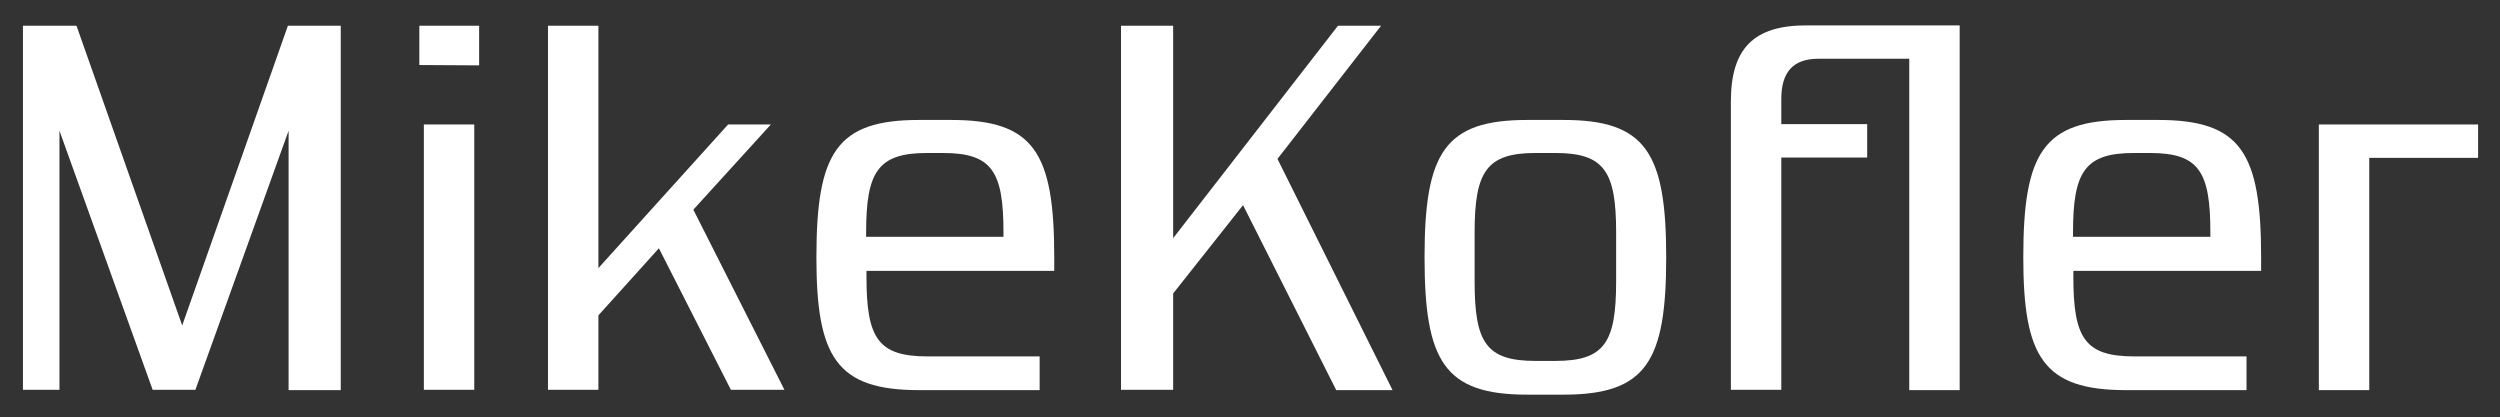
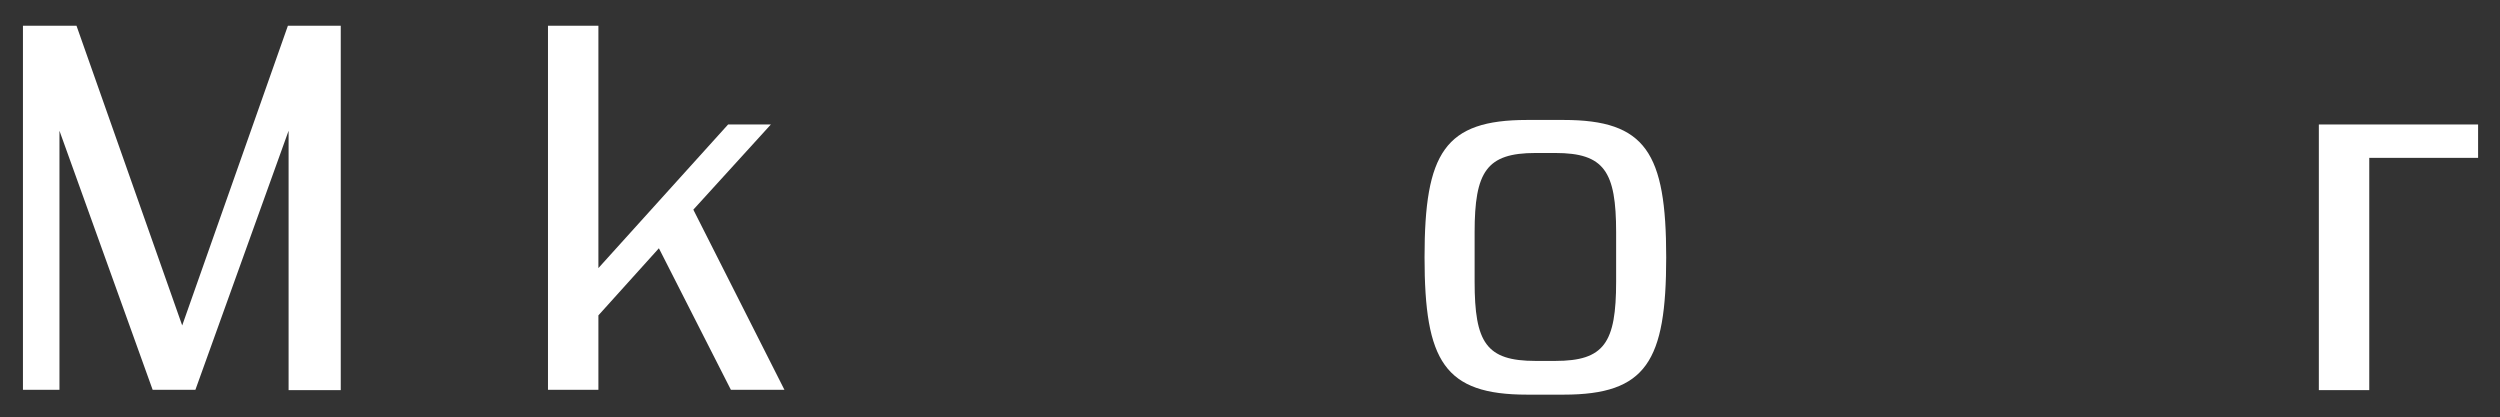
<svg xmlns="http://www.w3.org/2000/svg" id="Ebene_1" x="0px" y="0px" viewBox="0 0 719 120" style="enable-background:new 0 0 719 120;" xml:space="preserve">
  <rect x="0" y="0" width="719" height="120" fill="#333333" stroke="none" />
  <style type="text/css">	.st0{fill:#FFFFFF;}</style>
  <g>
    <path class="st0" d="M52.4,93.6L82.8,7.4H98v104.8H83V37.6l-26.8,74.5H43.9L17.1,37.6v74.5H6.6V7.4h15.4L52.4,93.6z" />
-     <path class="st0" d="M120.6,18.7V7.4h17.2v11.4 M136.4,112.1h-14.5V35.8h14.5V112.1z" />
    <path class="st0" d="M225.6,112.1h-15.4l-20.7-40.7l-17.4,19.3v21.4h-14.5V7.4h14.5v69.7l37.3-41.3h12.3l-22.3,24.5L225.6,112.1z" />
-     <path class="st0" d="M303.2,77.9h-54v1.8c0,17.5,3.3,22.8,17.5,22.8H299v9.7h-34.7c-23.8,0-29.5-9.6-29.5-38.2  c0-30.1,5.8-39.5,29.5-39.5h9.3c23.8,0,29.6,9.4,29.6,39.5V77.9z M266.6,44c-14.1,0-17.5,5.4-17.5,22.8v1.3h39.5v-1.3  c0-17.5-3.3-22.8-17.4-22.8H266.6z" />
-     <path class="st0" d="M337.4,112.1h-15V7.4h15v61.1l47.4-61.1h12.4l-29.8,38.3l33.1,66.5h-16.2L357.5,59l-20.1,25.4V112.1z" />
    <path class="st0" d="M439.2,113.5c-23.8,0-29.5-9.6-29.5-39.5c0-30.1,5.8-39.5,29.5-39.5h10.5c23.6,0,29.5,9.4,29.5,39.5  c0,29.9-5.7,39.5-29.5,39.5H439.2z M447.3,103.8c14.1,0,17.5-5.2,17.5-22.8V66.8c0-17.5-3.4-22.8-17.5-22.8h-5.7  c-14.1,0-17.5,5.4-17.5,22.8V81c0,17.5,3.3,22.8,17.5,22.8H447.3z" />
-     <path class="st0" d="M563.6,7.4v104.8h-14.5V16.9h-26.2c-7.2,0-10.6,3.9-10.6,11.5v7.3H537v9.6h-24.7v66.8h-14.5V29.2  c0-15.3,6.6-21.9,21.7-21.9H563.6z" />
-     <path class="st0" d="M650.3,77.9h-54v1.8c0,17.5,3.3,22.8,17.5,22.8h32.3v9.7h-34.7c-23.8,0-29.5-9.6-29.5-38.2  c0-30.1,5.8-39.5,29.5-39.5h9.3c23.8,0,29.6,9.4,29.6,39.5V77.9z M613.7,44c-14.1,0-17.5,5.4-17.5,22.8v1.3h39.5v-1.3  c0-17.5-3.3-22.8-17.4-22.8H613.7z" />
    <path class="st0" d="M666.9,35.8h45.8v9.6h-31.3v66.8h-14.5V35.8z" />
  </g>
</svg>